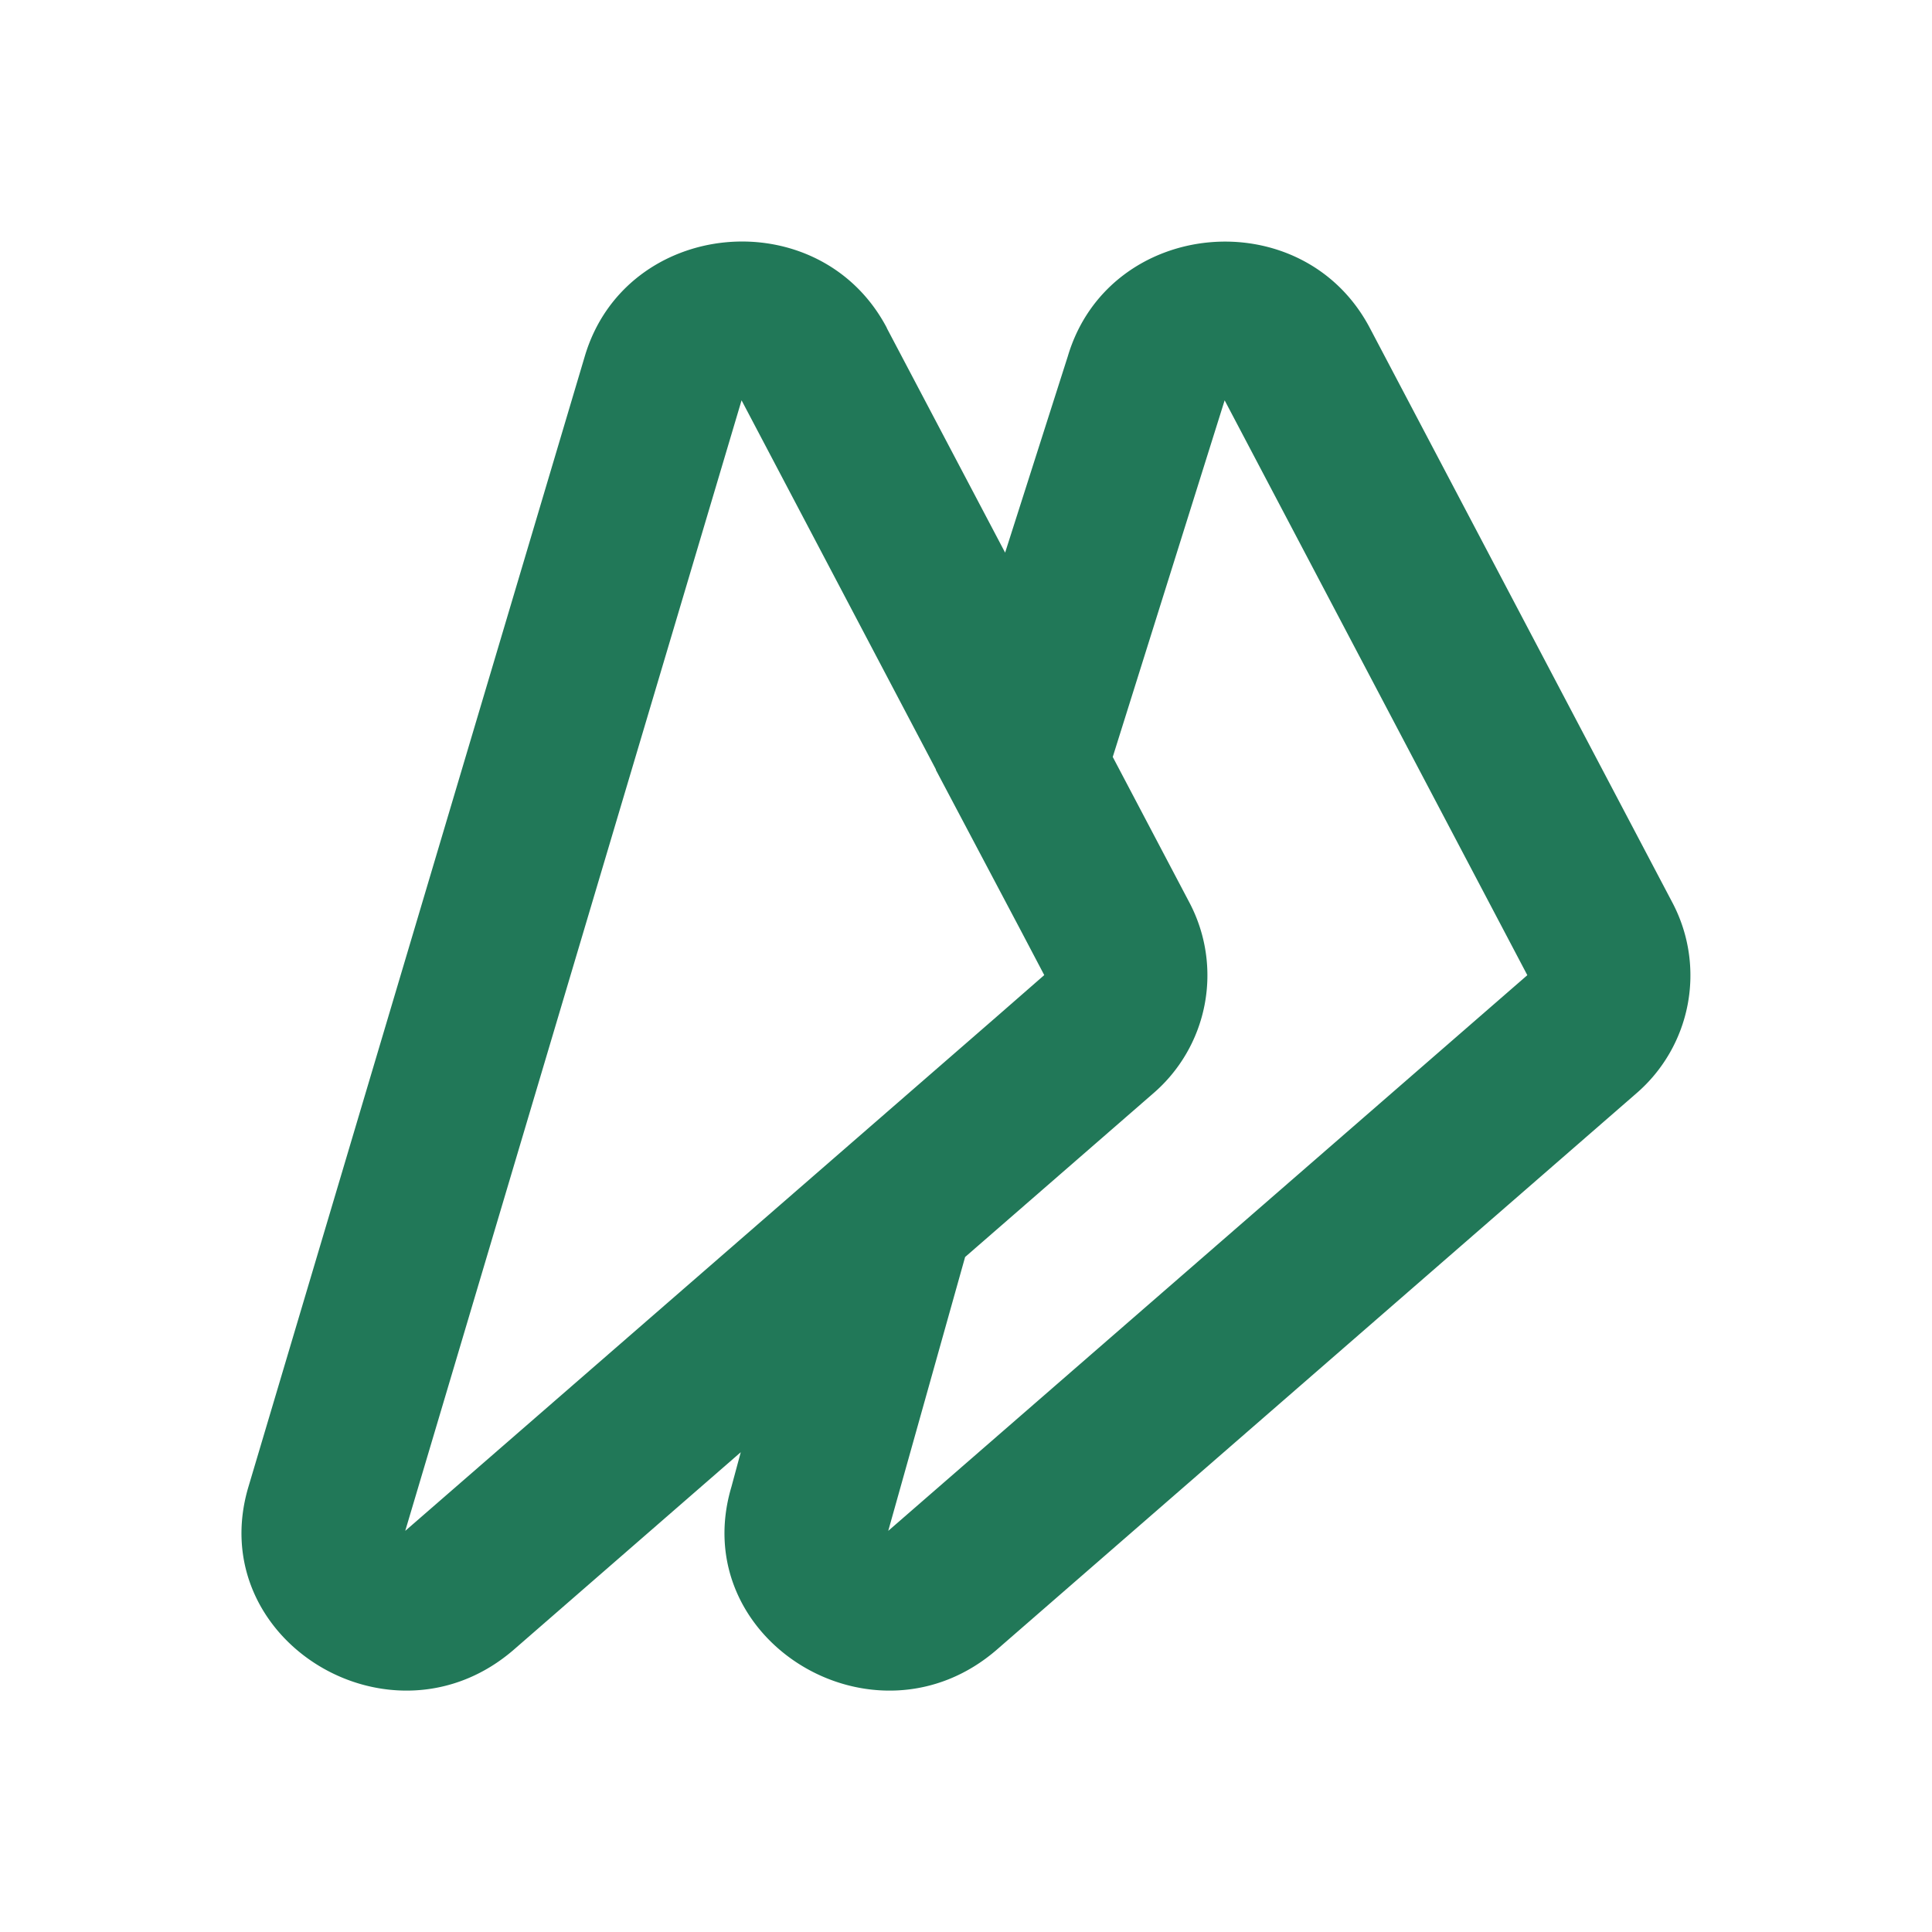
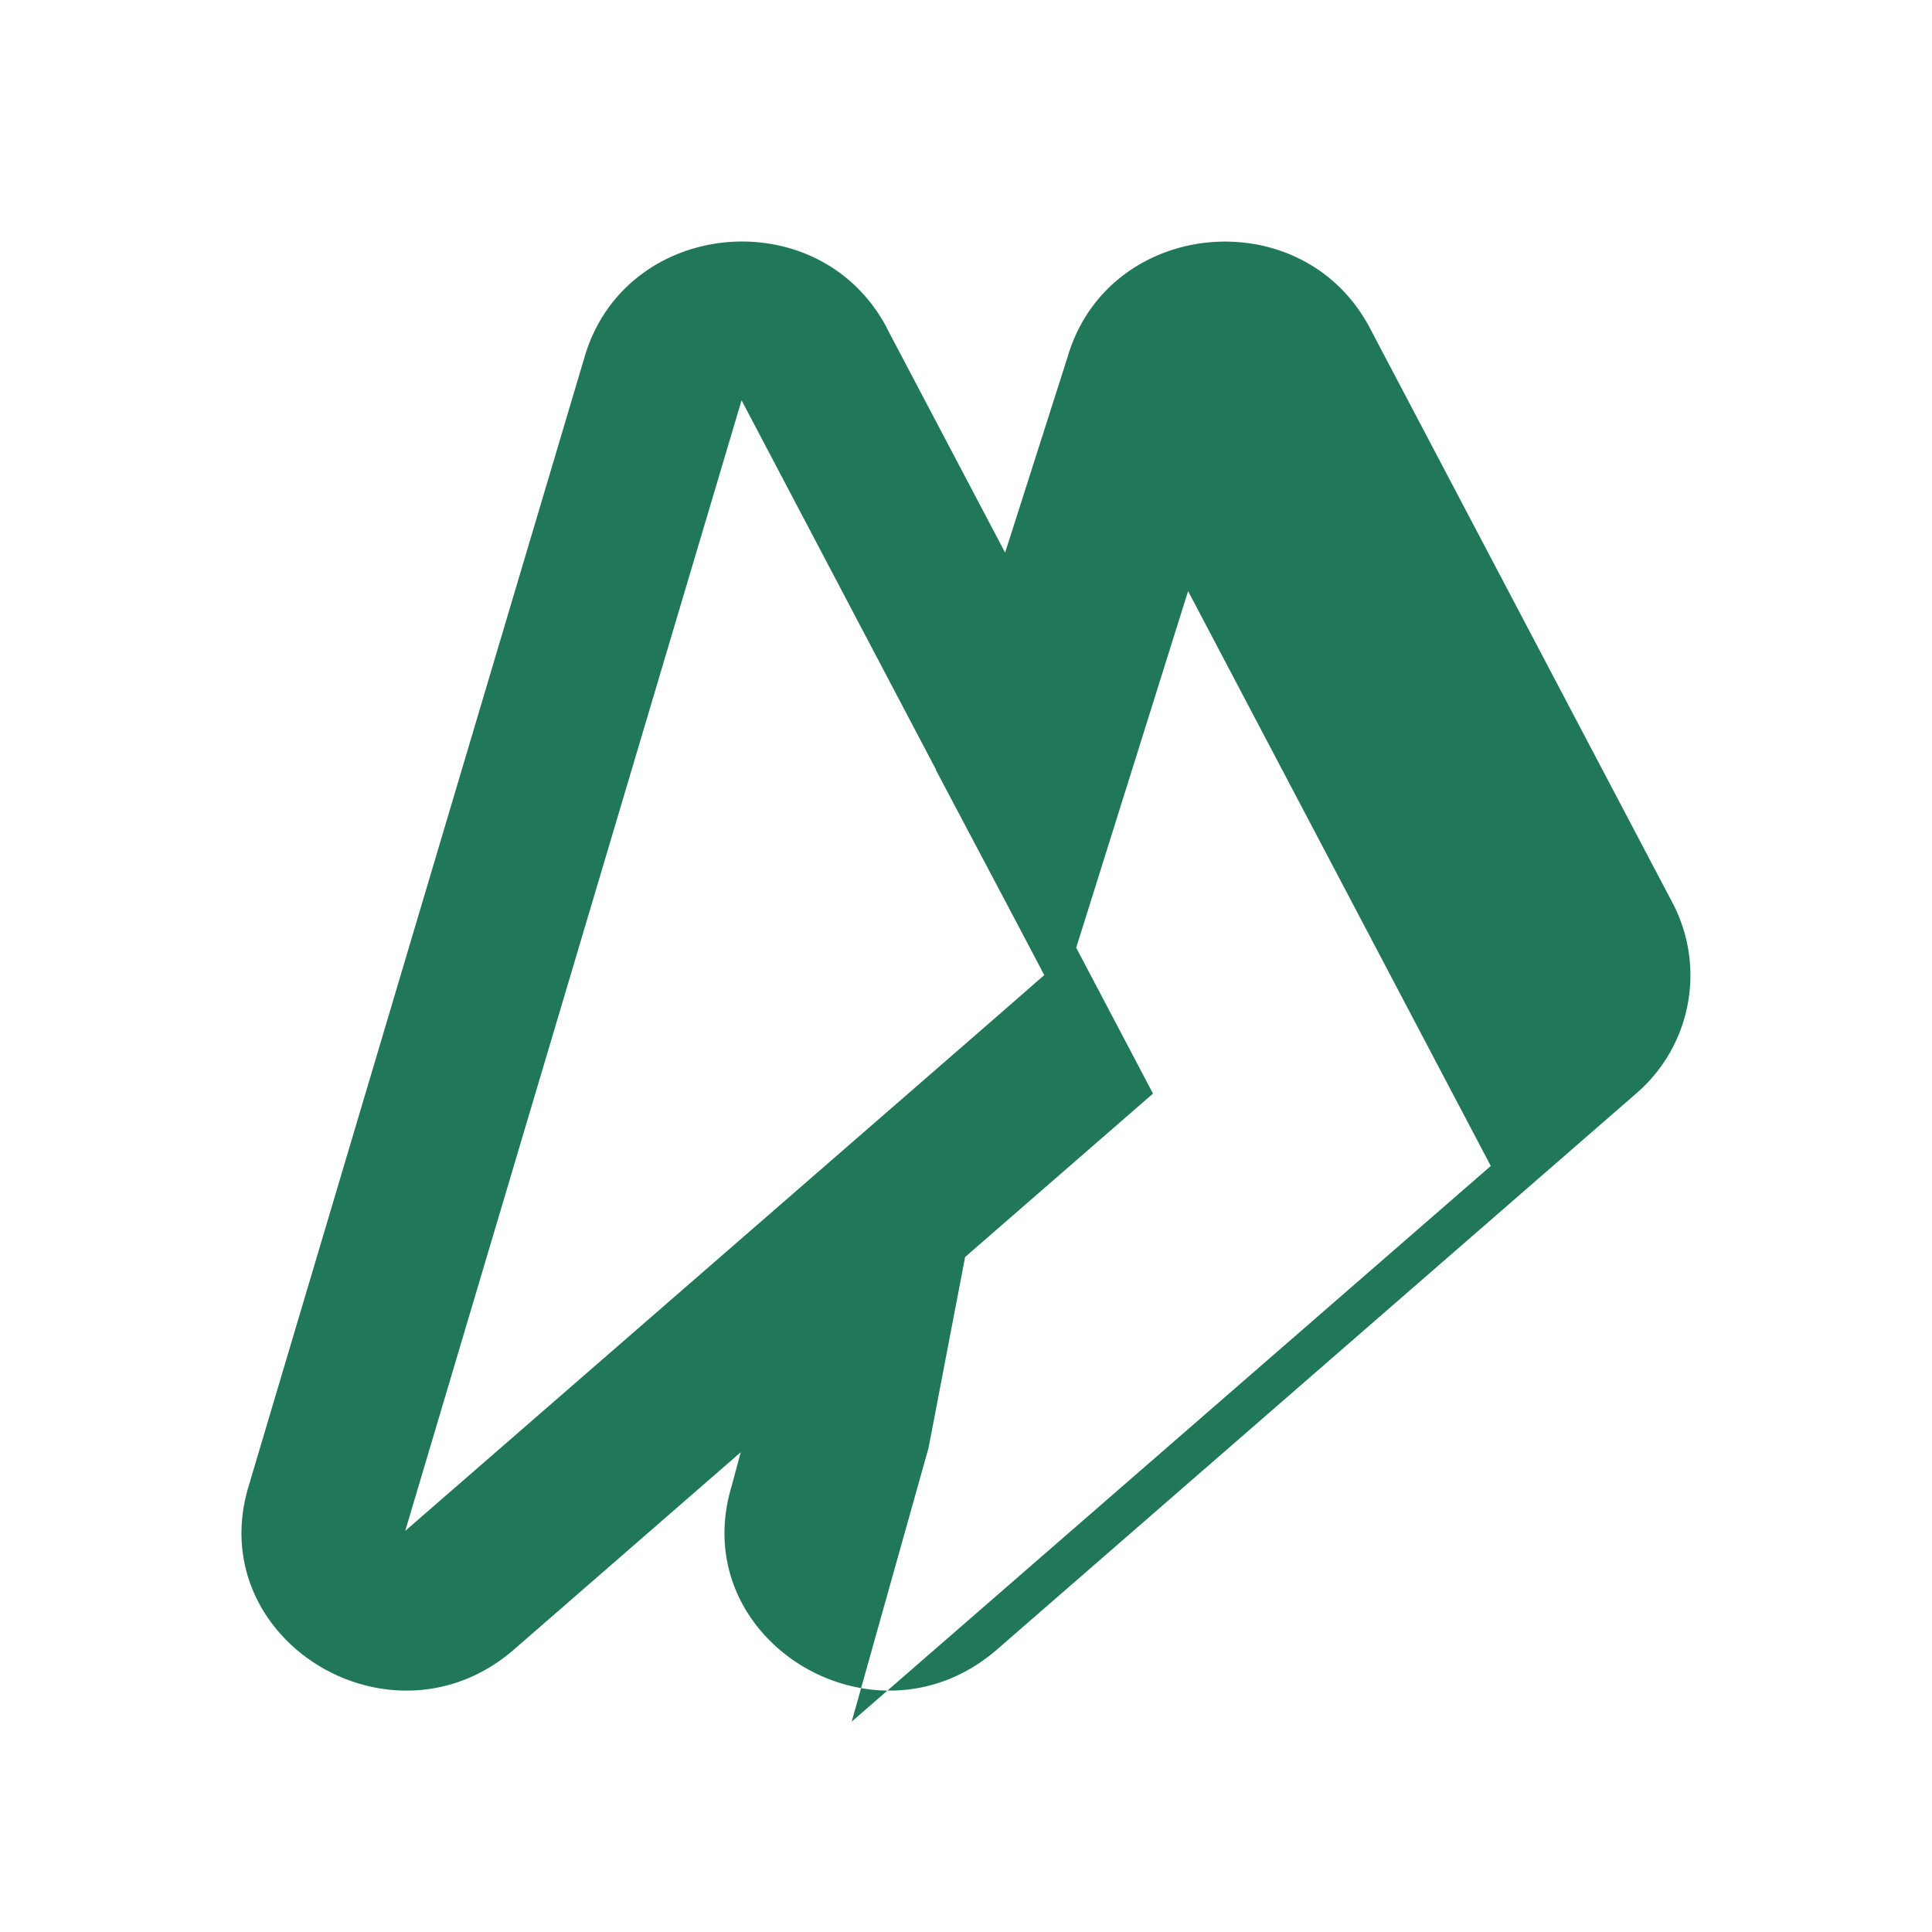
<svg xmlns="http://www.w3.org/2000/svg" width="24" height="24" fill="none">
-   <path fill-rule="evenodd" clip-rule="evenodd" d="M11.017 4.074c-.837-1.59-3.242-1.365-3.752.35L3.086 18.47c-.566 1.903 1.781 3.34 3.3 2.02l2.816-2.45-.116.43c-.566 1.903 1.781 3.34 3.3 2.02l7.937-6.904a1.936 1.936 0 0 0 .454-2.37l-3.76-7.141c-.837-1.59-3.242-1.365-3.752.35l-.779 2.44-1.47-2.79Zm.61 5.484-.002.005 1.063 2.01.284.54-.6.524-7.338 6.38L9.212 4.973l2.414 4.585Zm.362 6.057 2.334-2.03a1.936 1.936 0 0 0 .454-2.37l-.954-1.812 1.39-4.43 3.76 7.141-7.939 6.903.955-3.402Z" fill="#217858" />
+   <path fill-rule="evenodd" clip-rule="evenodd" d="M11.017 4.074c-.837-1.59-3.242-1.365-3.752.35L3.086 18.47c-.566 1.903 1.781 3.34 3.3 2.02l2.816-2.45-.116.43c-.566 1.903 1.781 3.34 3.3 2.02l7.937-6.904a1.936 1.936 0 0 0 .454-2.37l-3.76-7.141c-.837-1.59-3.242-1.365-3.752.35l-.779 2.44-1.47-2.79Zm.61 5.484-.002.005 1.063 2.01.284.54-.6.524-7.338 6.38L9.212 4.973l2.414 4.585Zm.362 6.057 2.334-2.03l-.954-1.812 1.39-4.43 3.76 7.141-7.939 6.903.955-3.402Z" fill="#217858" />
</svg>